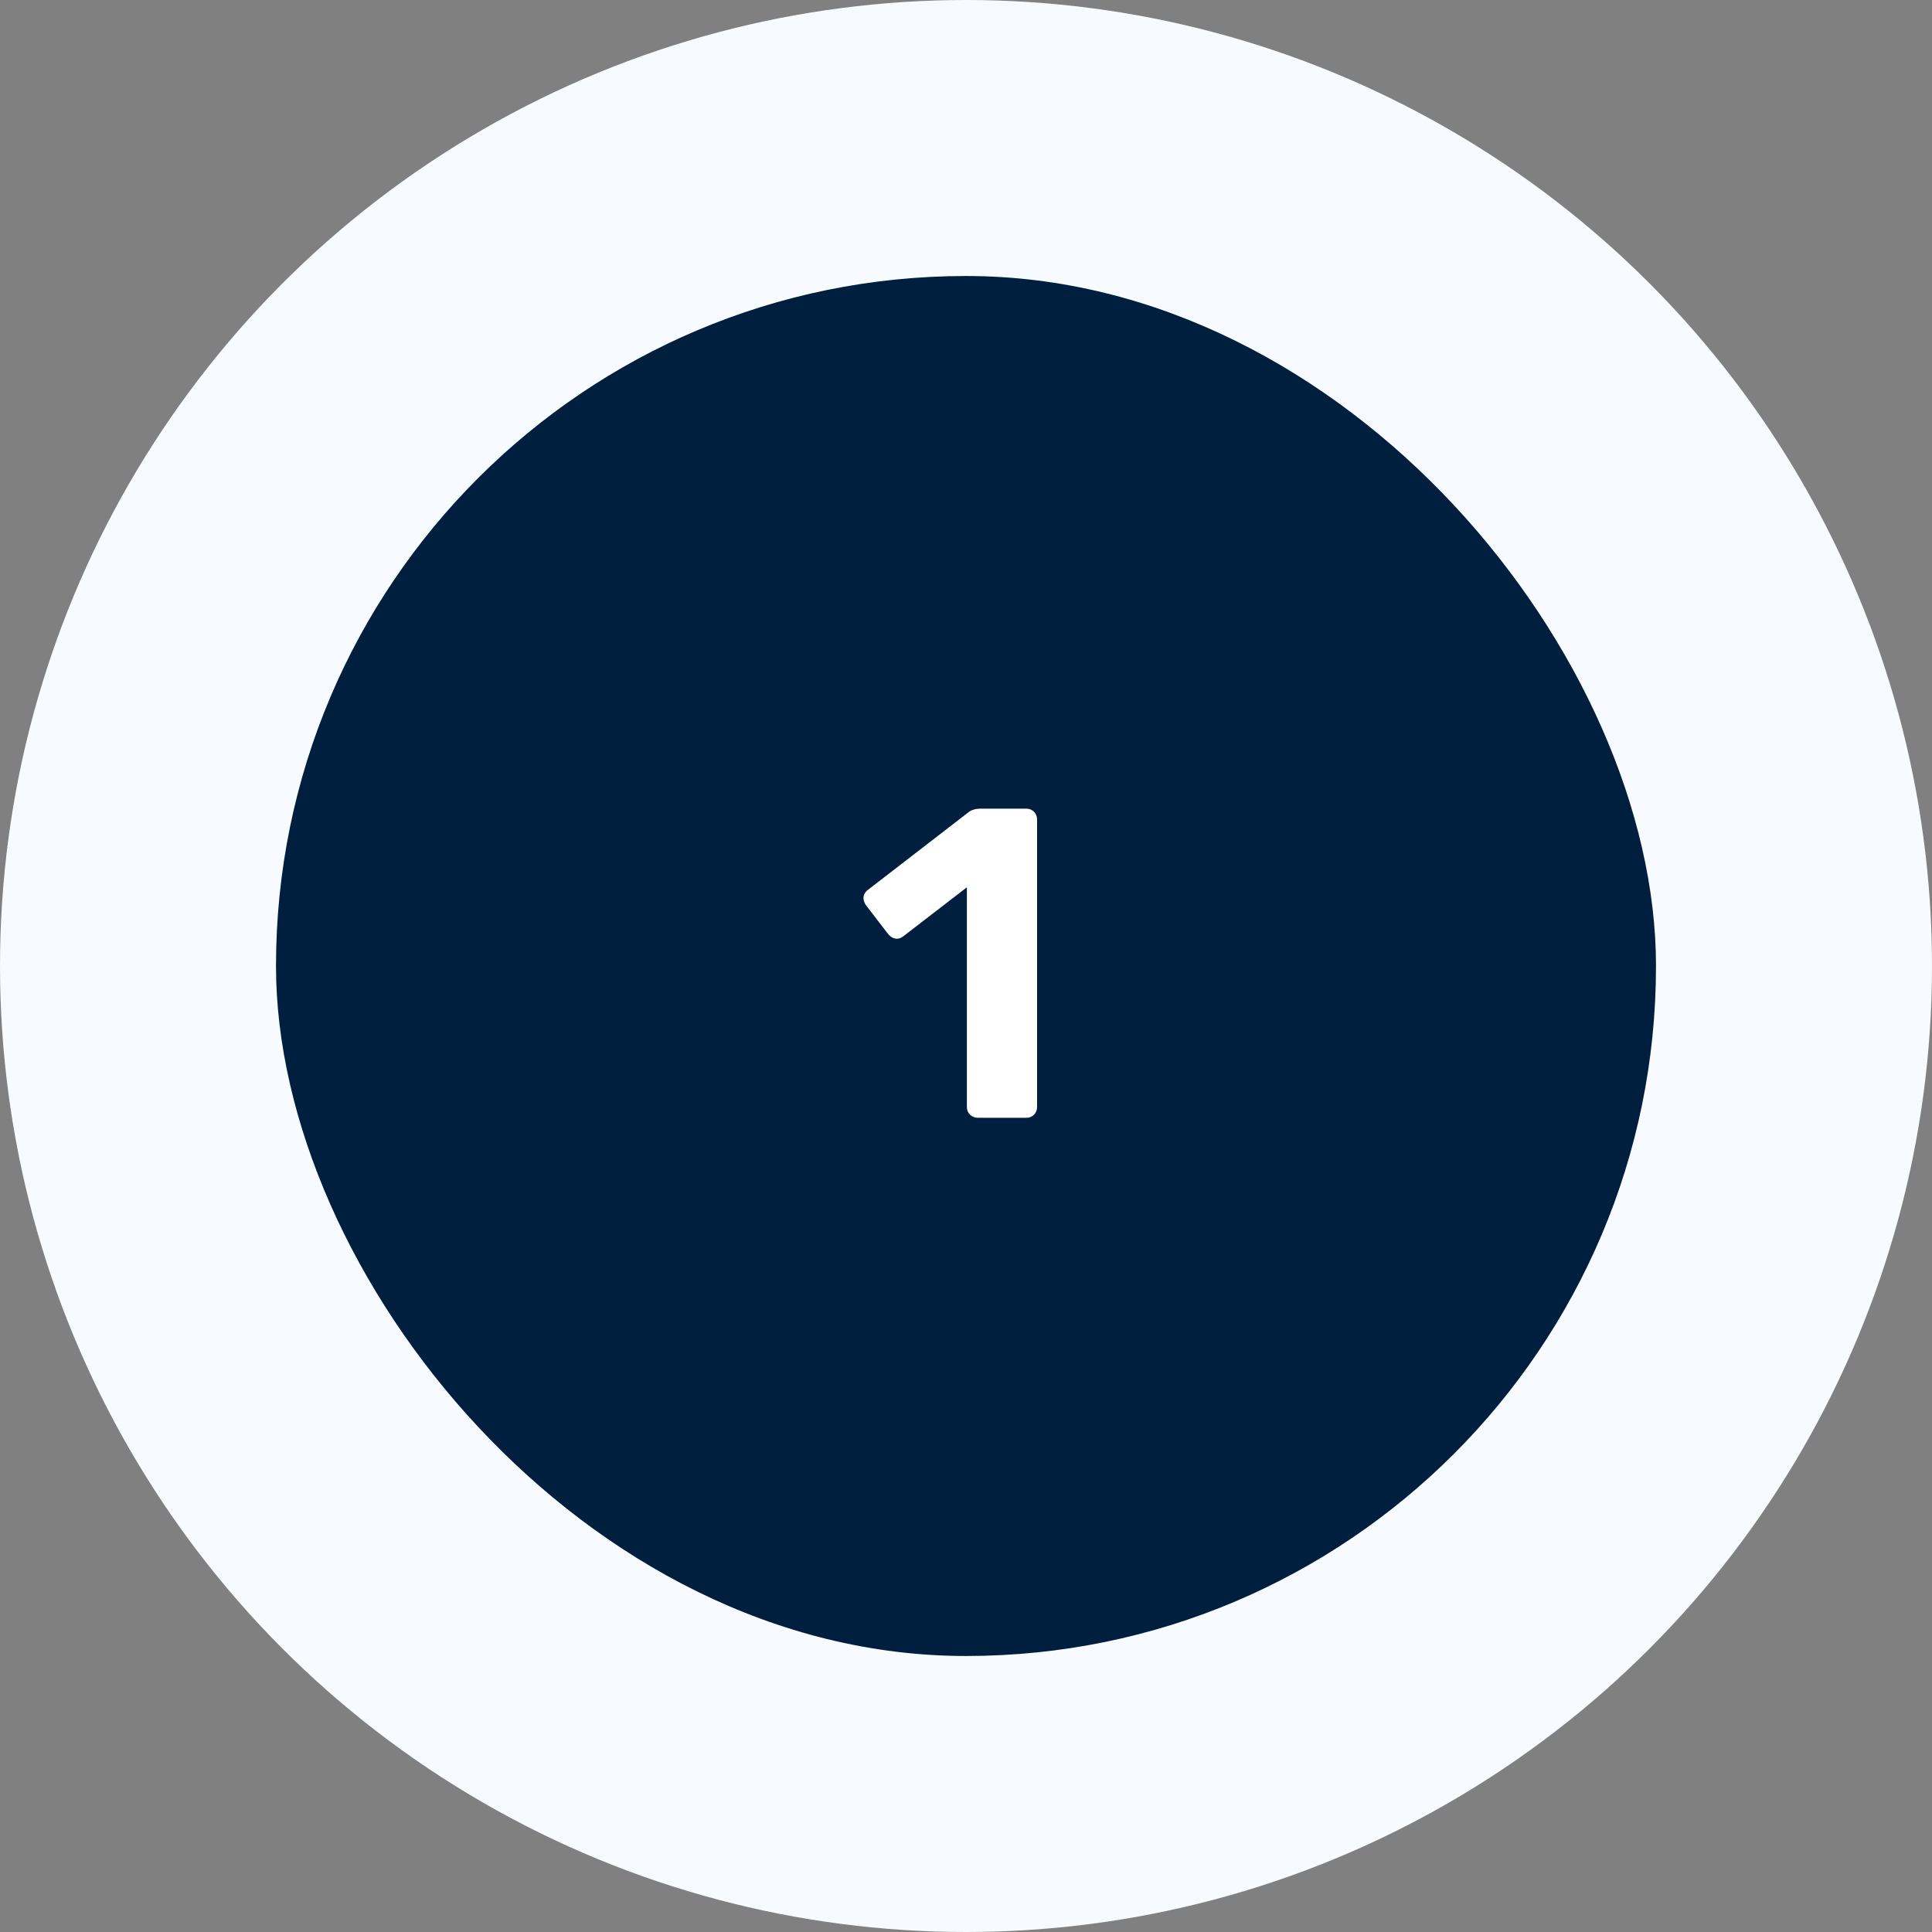
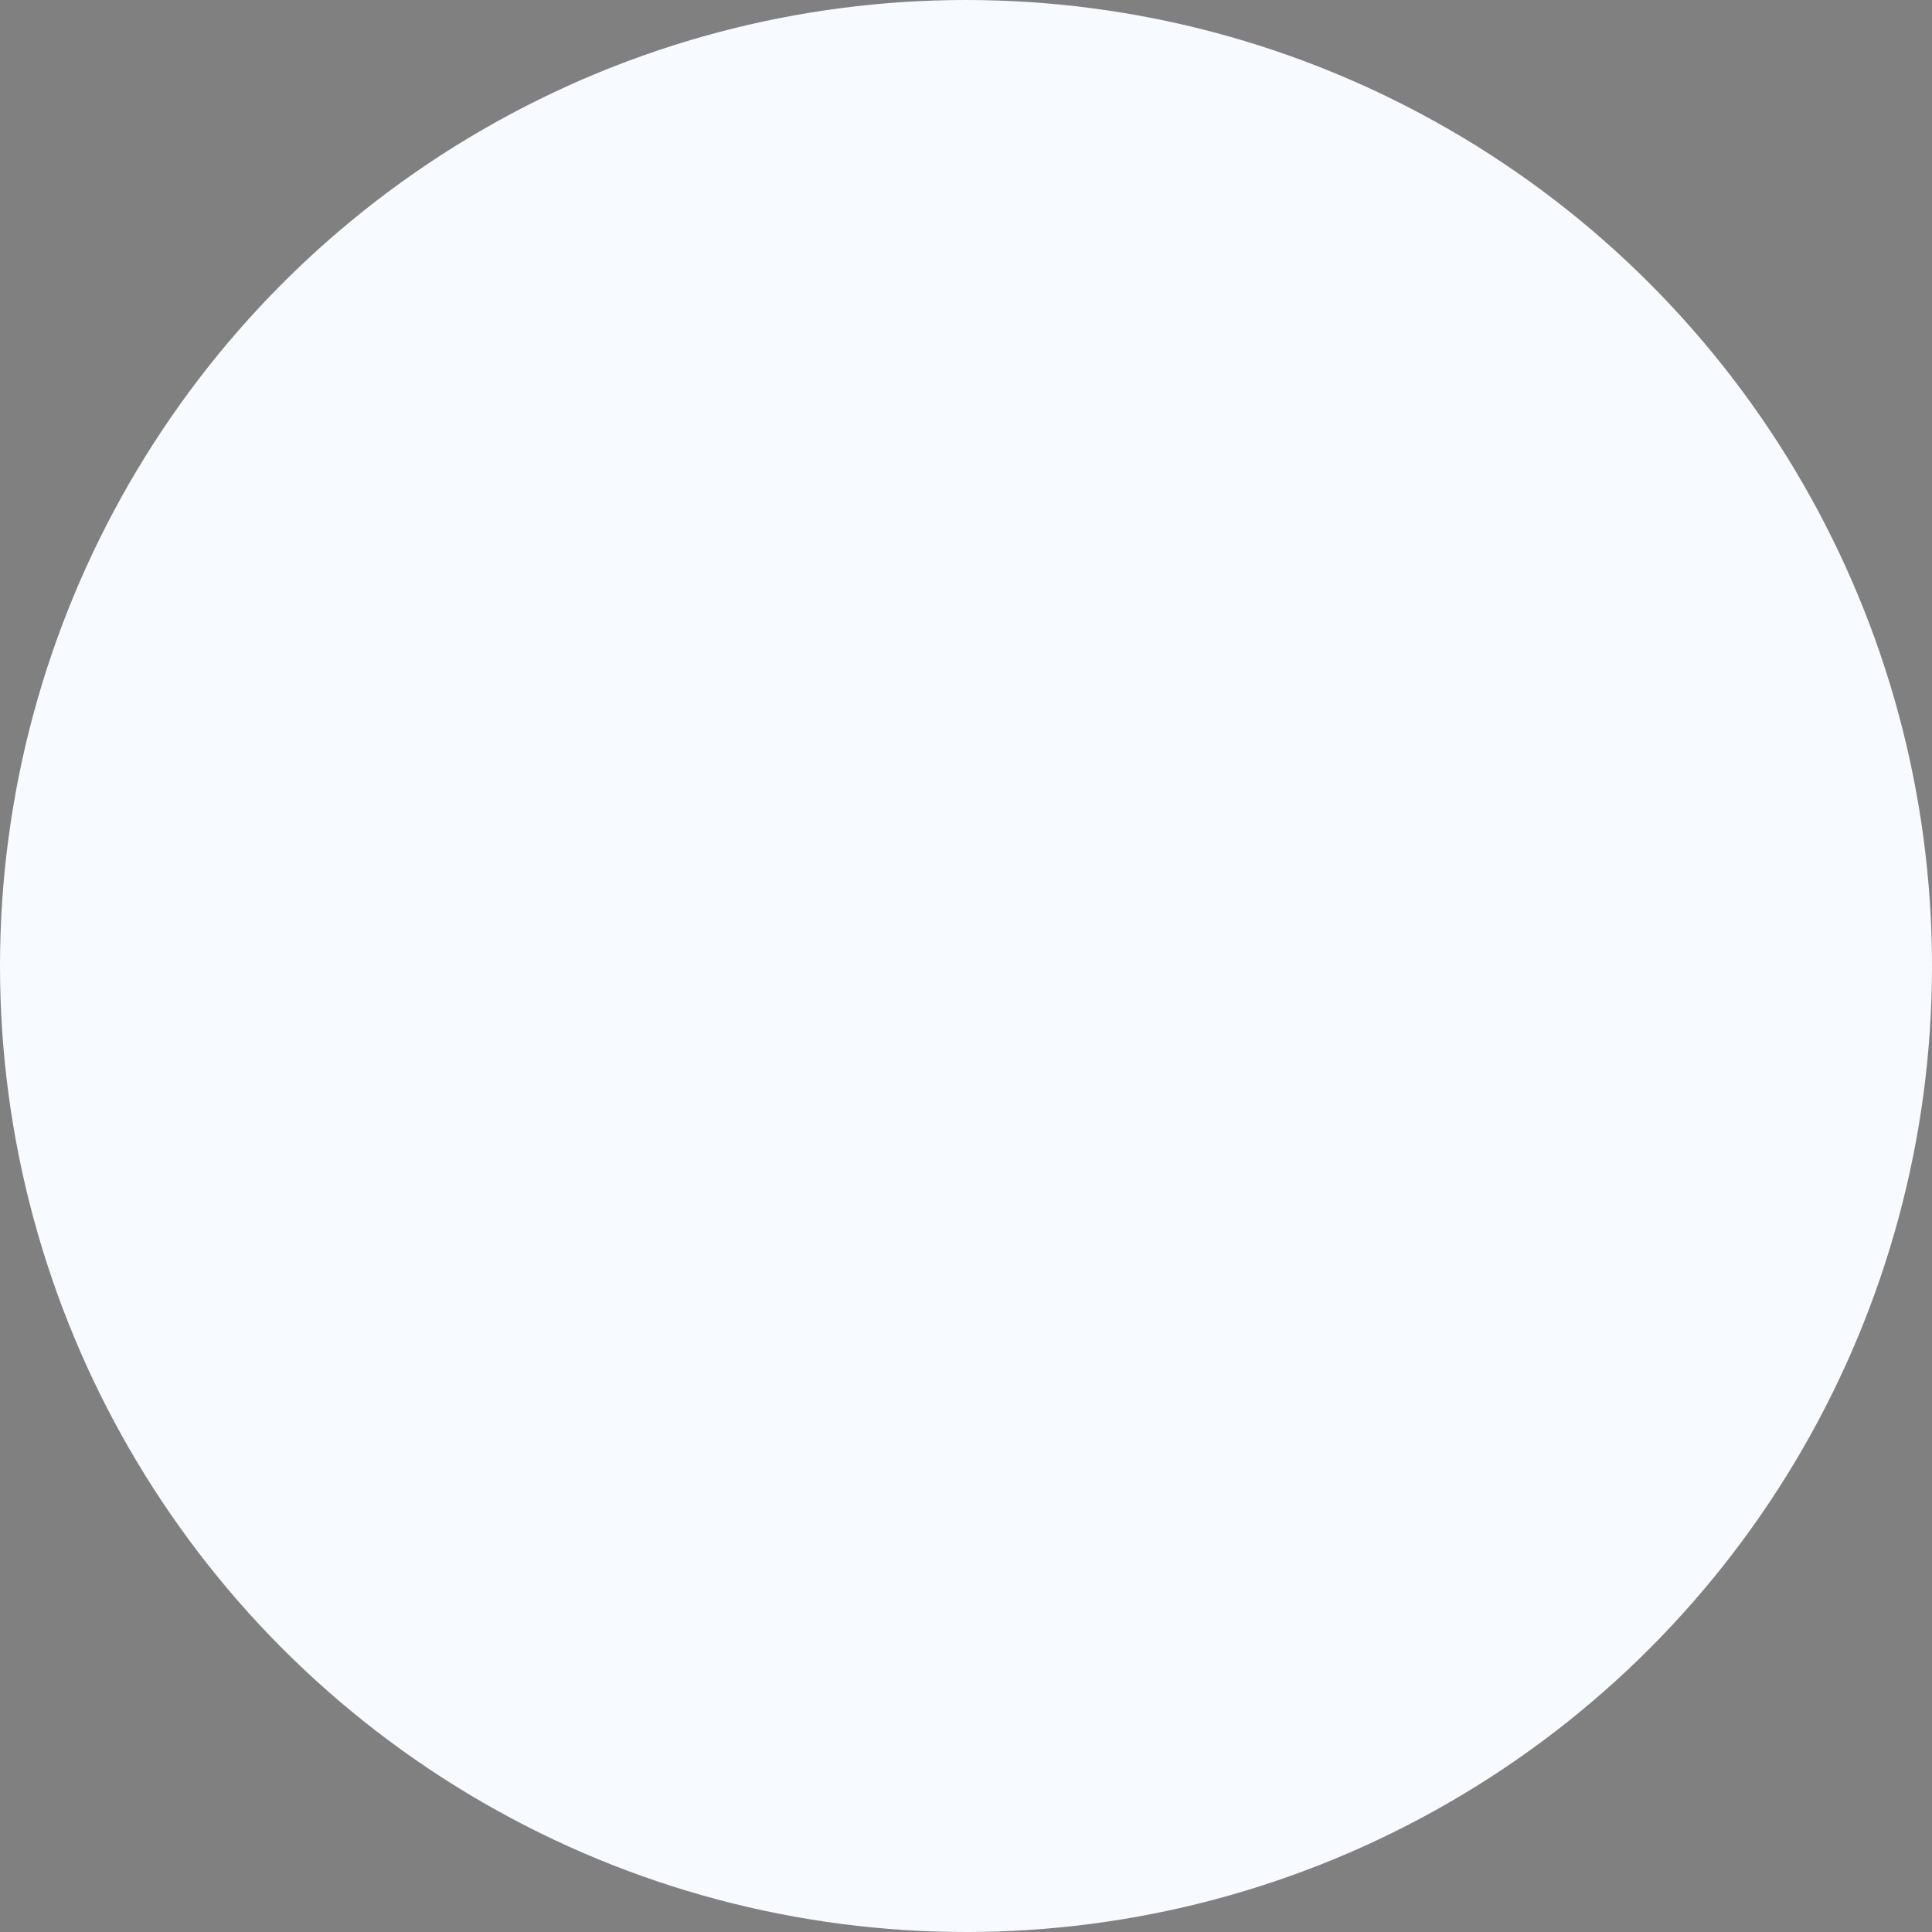
<svg xmlns="http://www.w3.org/2000/svg" width="70" height="70" viewBox="0 0 70 70" fill="none">
  <rect x="0" y="0" width="70" height="70" fill="#808080" stroke="none" />
  <circle cx="35" cy="35" r="35" fill="#F7FAFE" />
-   <rect x="10" y="10" width="50" height="50" rx="25" fill="#001F3F" />
-   <path d="M35.432 40.5C35.325 40.5 35.229 40.463 35.144 40.388C35.069 40.313 35.032 40.217 35.032 40.1V32.148L32.728 33.924C32.632 33.999 32.531 34.025 32.424 34.004C32.328 33.983 32.243 33.924 32.168 33.828L31.368 32.788C31.304 32.692 31.277 32.591 31.288 32.484C31.309 32.377 31.368 32.292 31.464 32.228L35.112 29.412C35.176 29.369 35.235 29.343 35.288 29.332C35.352 29.311 35.421 29.3 35.496 29.3H37.192C37.299 29.3 37.389 29.337 37.464 29.412C37.539 29.487 37.576 29.583 37.576 29.7V40.1C37.576 40.217 37.539 40.313 37.464 40.388C37.389 40.463 37.299 40.5 37.192 40.5H35.432Z" fill="white" />
</svg>